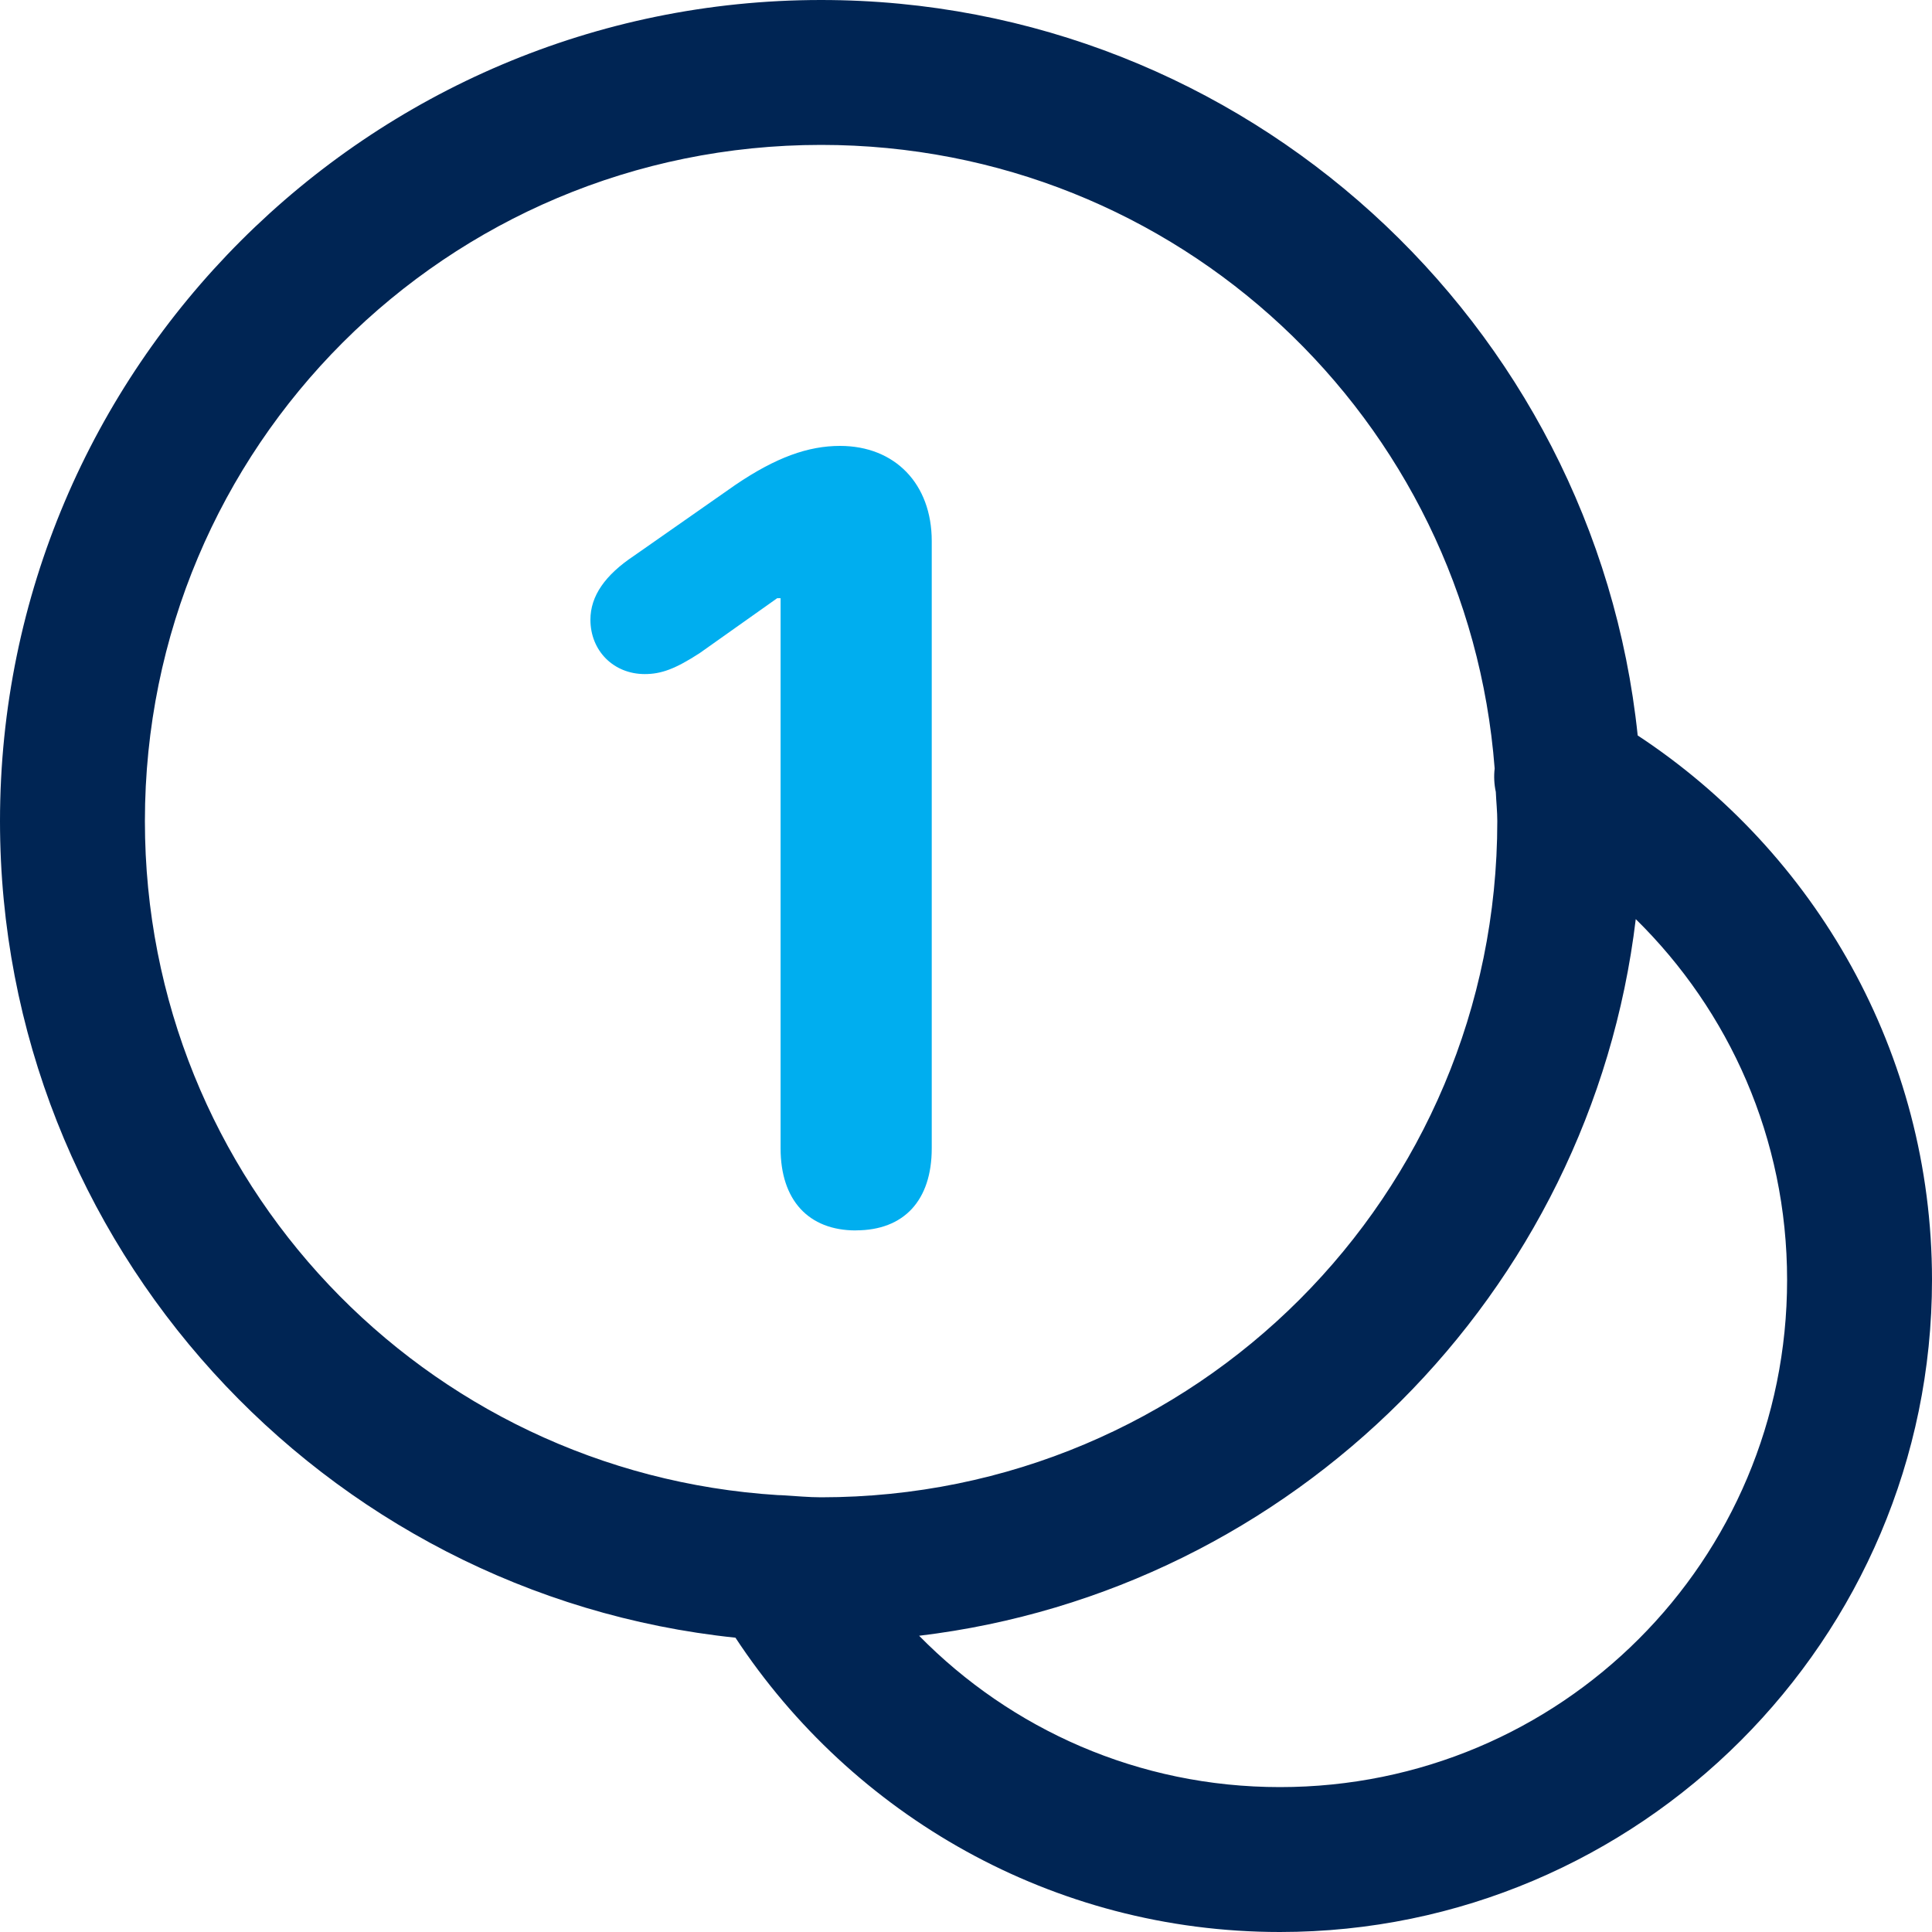
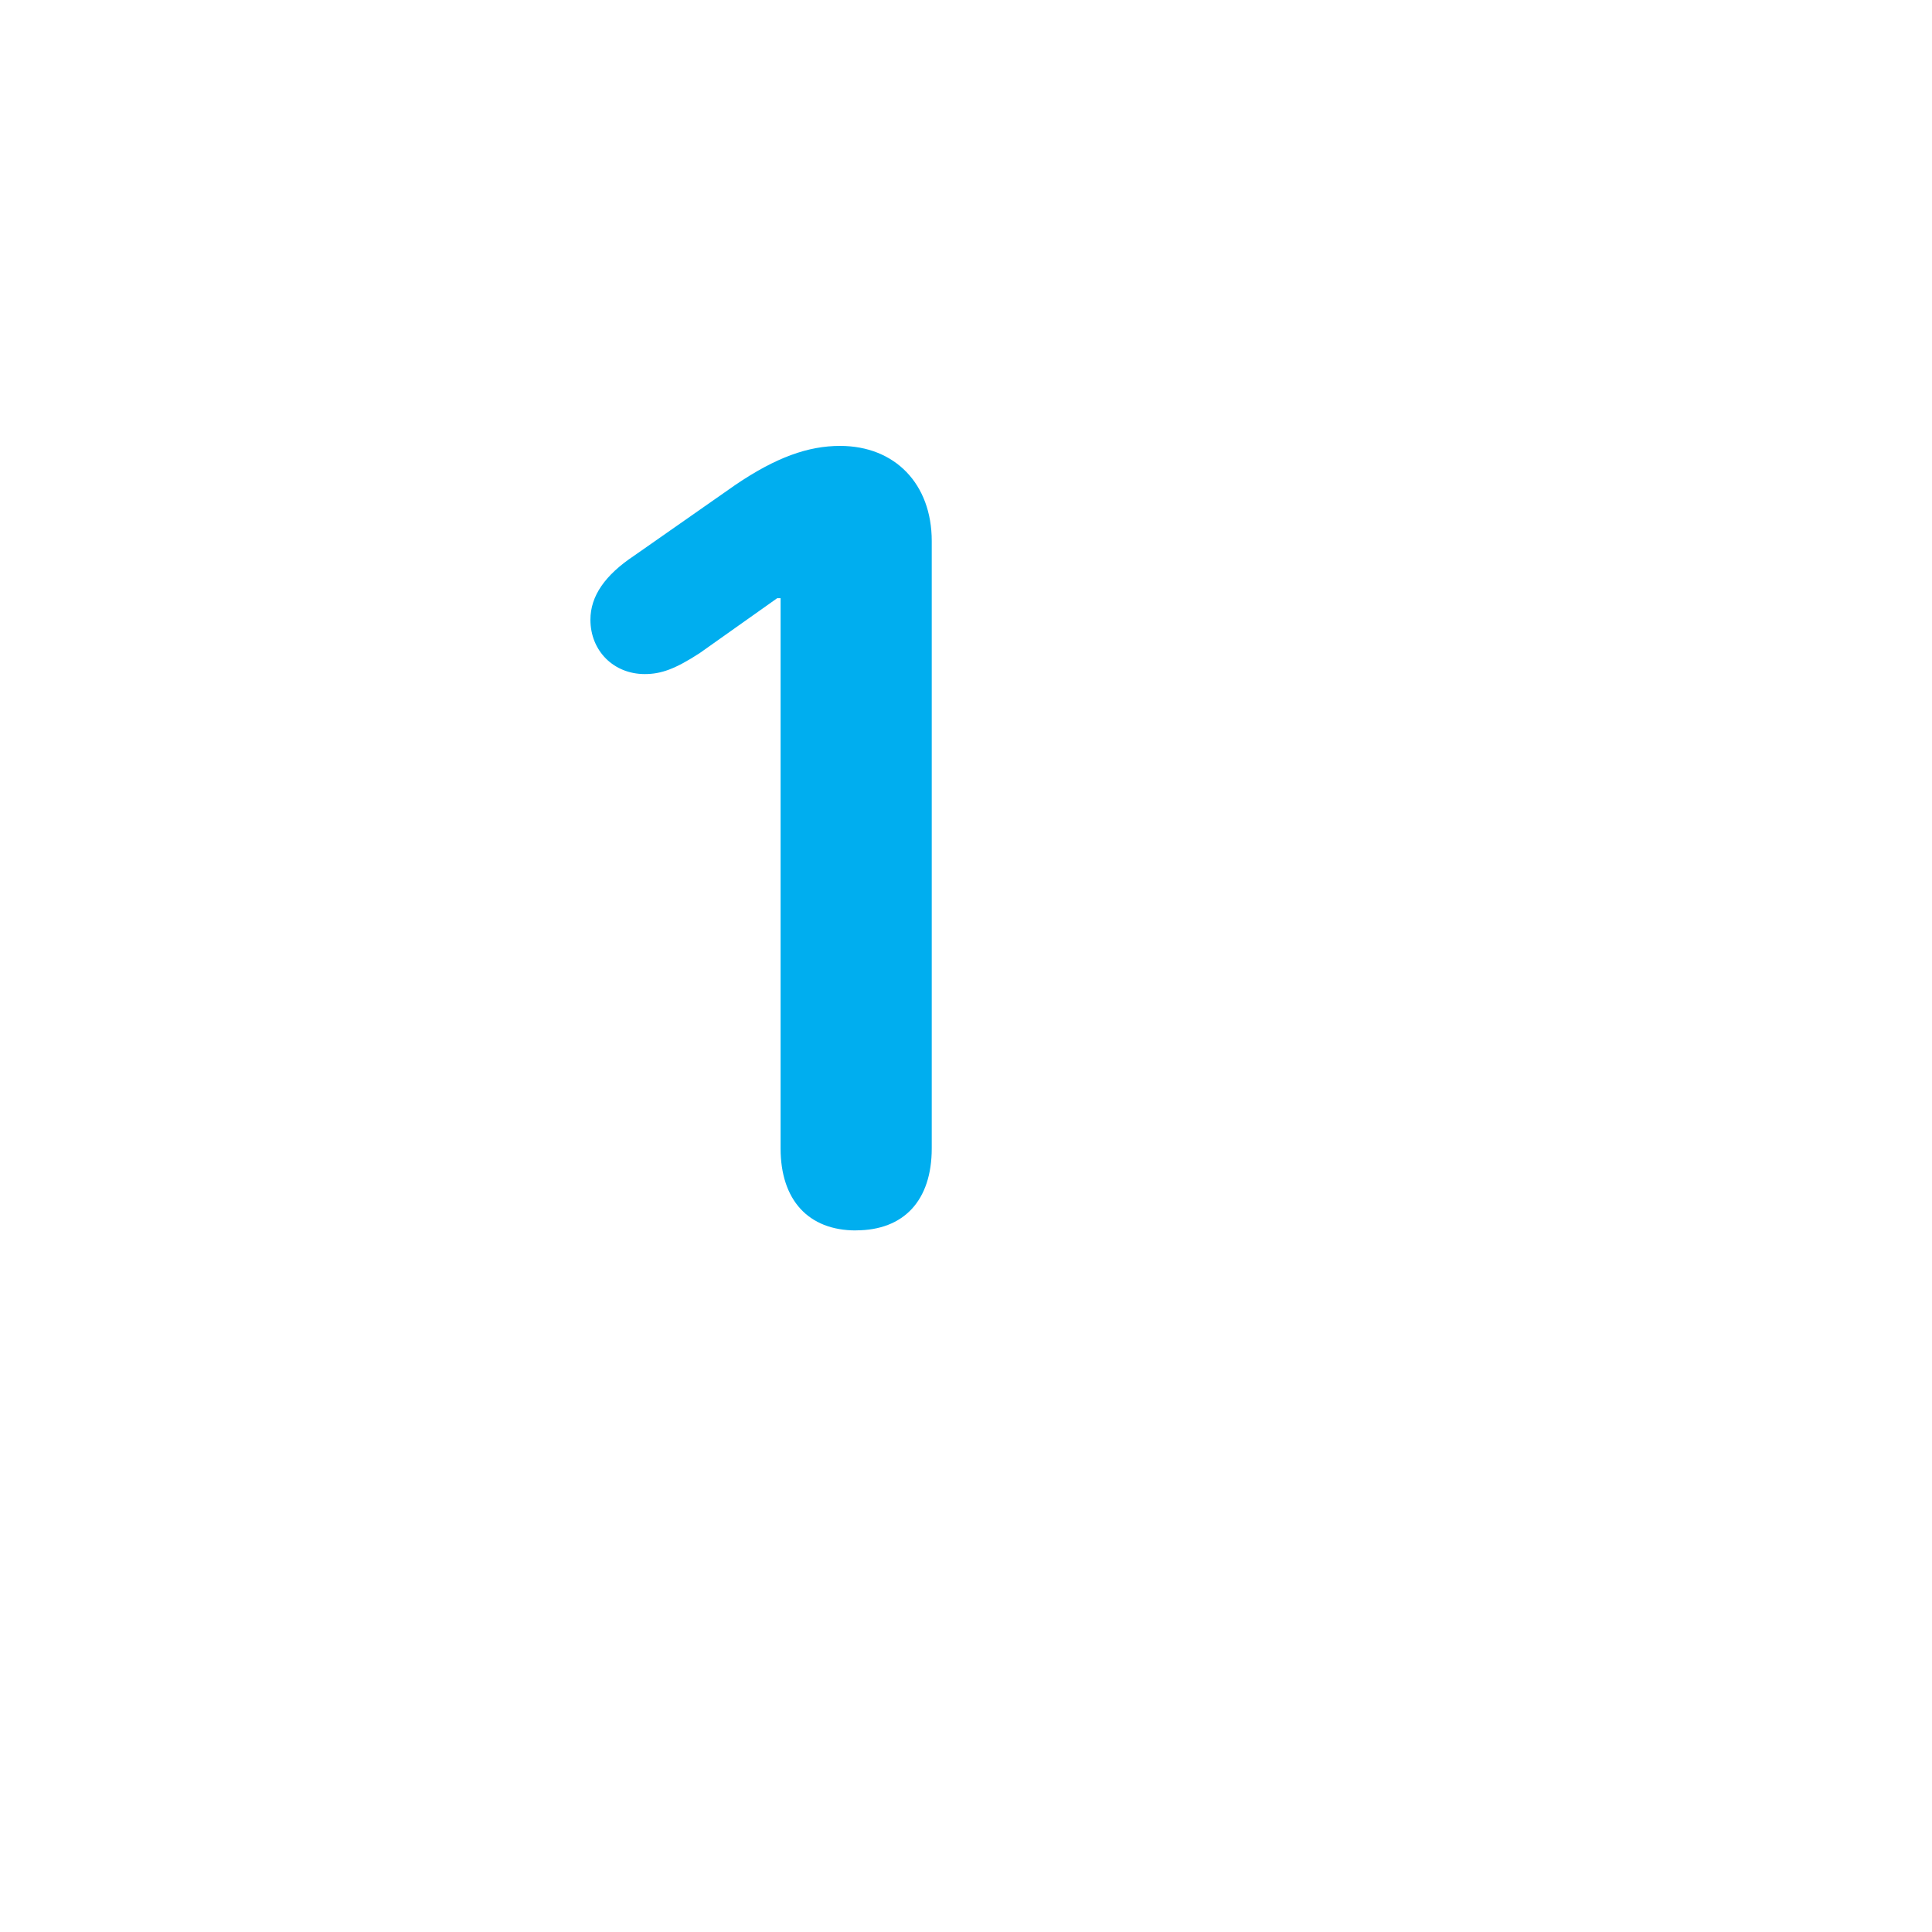
<svg xmlns="http://www.w3.org/2000/svg" width="30" height="30" viewBox="0 0 30 30">
  <g fill="none" fill-rule="evenodd">
    <g fill-rule="nonzero">
      <g>
        <g>
-           <path fill="#002554" d="M12.75 0C5.722 0 0 5.722 0 12.75c0 6.579 5.014 12.012 11.42 12.68 1.81 2.75 4.924 4.57 8.455 4.57C25.453 30 30 25.453 30 19.875c0-3.531-1.82-6.645-4.57-8.455C24.762 5.014 19.329 0 12.75 0zm0 2.25c5.536 0 10.042 4.256 10.459 9.683-.014.121-.008.245.018.364.006.152.023.3.023.453 0 5.812-4.688 10.5-10.5 10.5-.194 0-.382-.019-.573-.03-.031-.002-.063-.004-.095-.004-5.497-.344-9.832-4.88-9.832-10.466 0-5.812 4.688-10.5 10.5-10.5zM25.4 14.272c1.45 1.425 2.35 3.403 2.35 5.603 0 4.362-3.513 7.875-7.875 7.875-2.2 0-4.178-.9-5.603-2.35 5.812-.696 10.432-5.316 11.128-11.128z" transform="translate(-570, -2702) translate(120, 2132) translate(450, 570)" />
          <path fill="#00AEEF" d="M13.29 19.105c.747 0 1.178-.465 1.178-1.274v-9.43c0-.888-.572-1.477-1.424-1.477-.492 0-.993.176-1.626.606L9.845 8.63c-.449.299-.677.624-.677.993 0 .483.36.844.844.844.255 0 .474-.08.852-.325l1.204-.853h.053v8.543c0 .8.43 1.274 1.169 1.274z" transform="translate(-570, -2702) translate(120, 2132) translate(450, 570)" />
        </g>
      </g>
    </g>
  </g>
</svg>